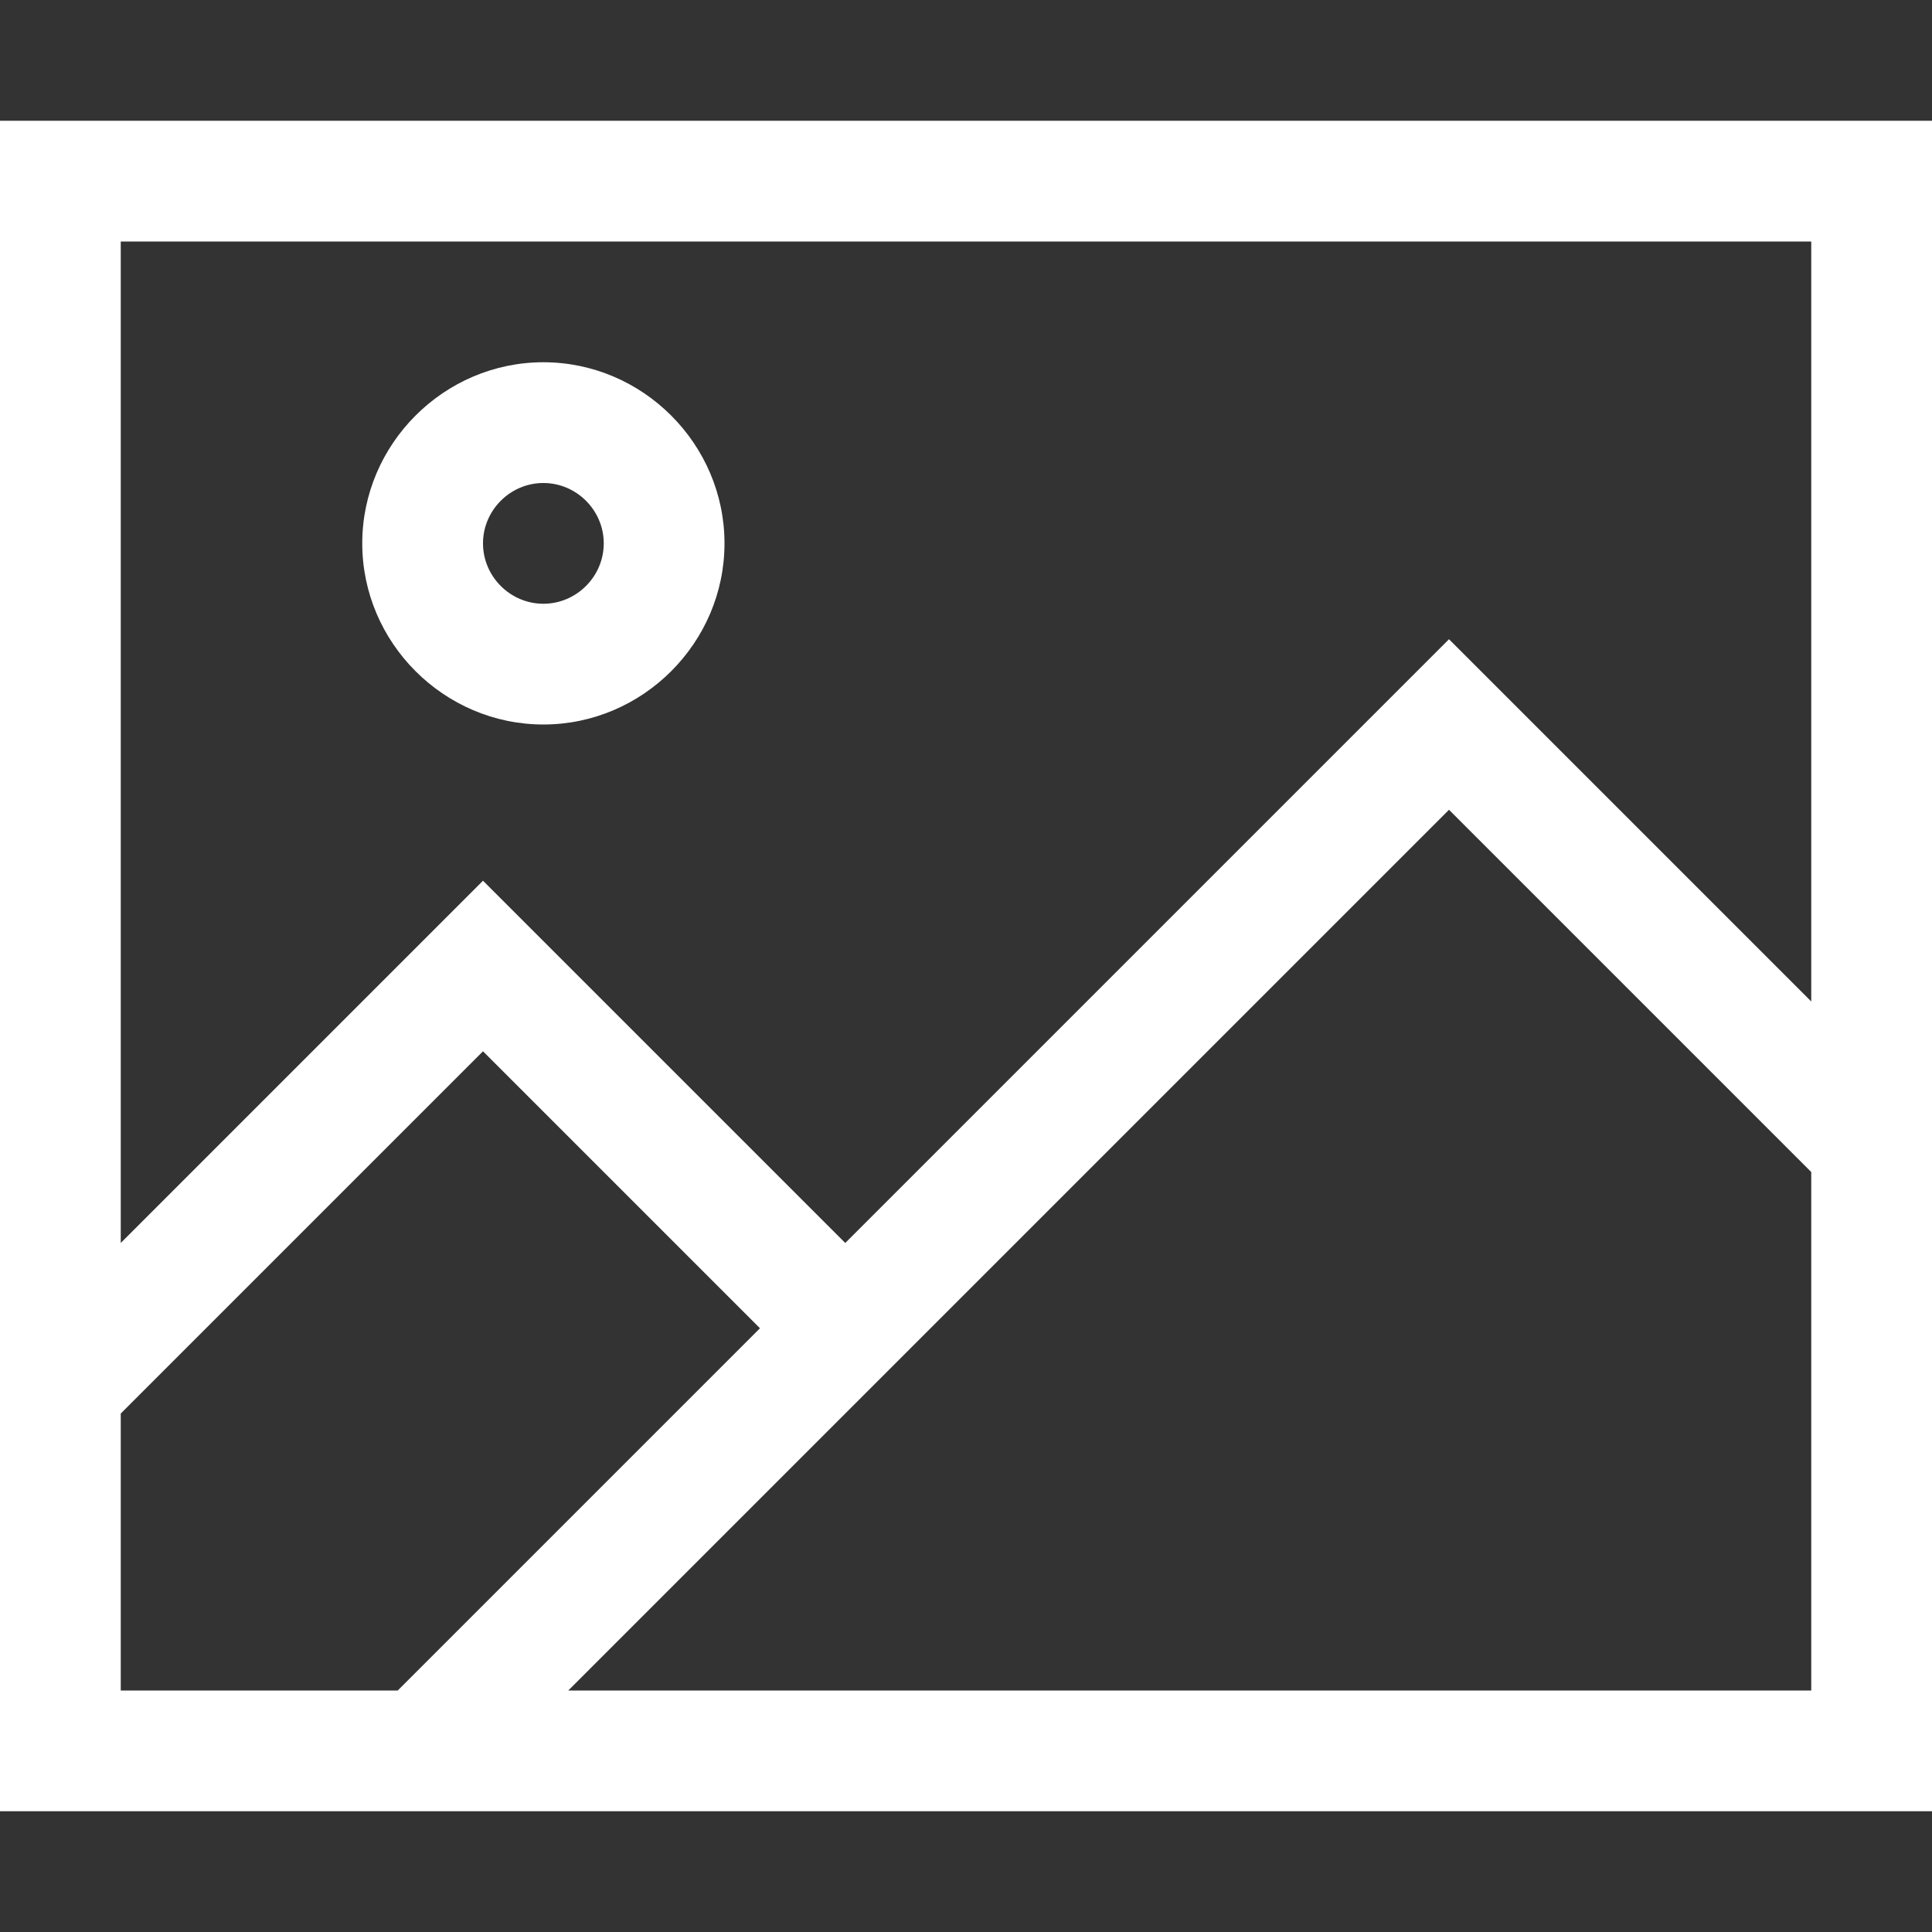
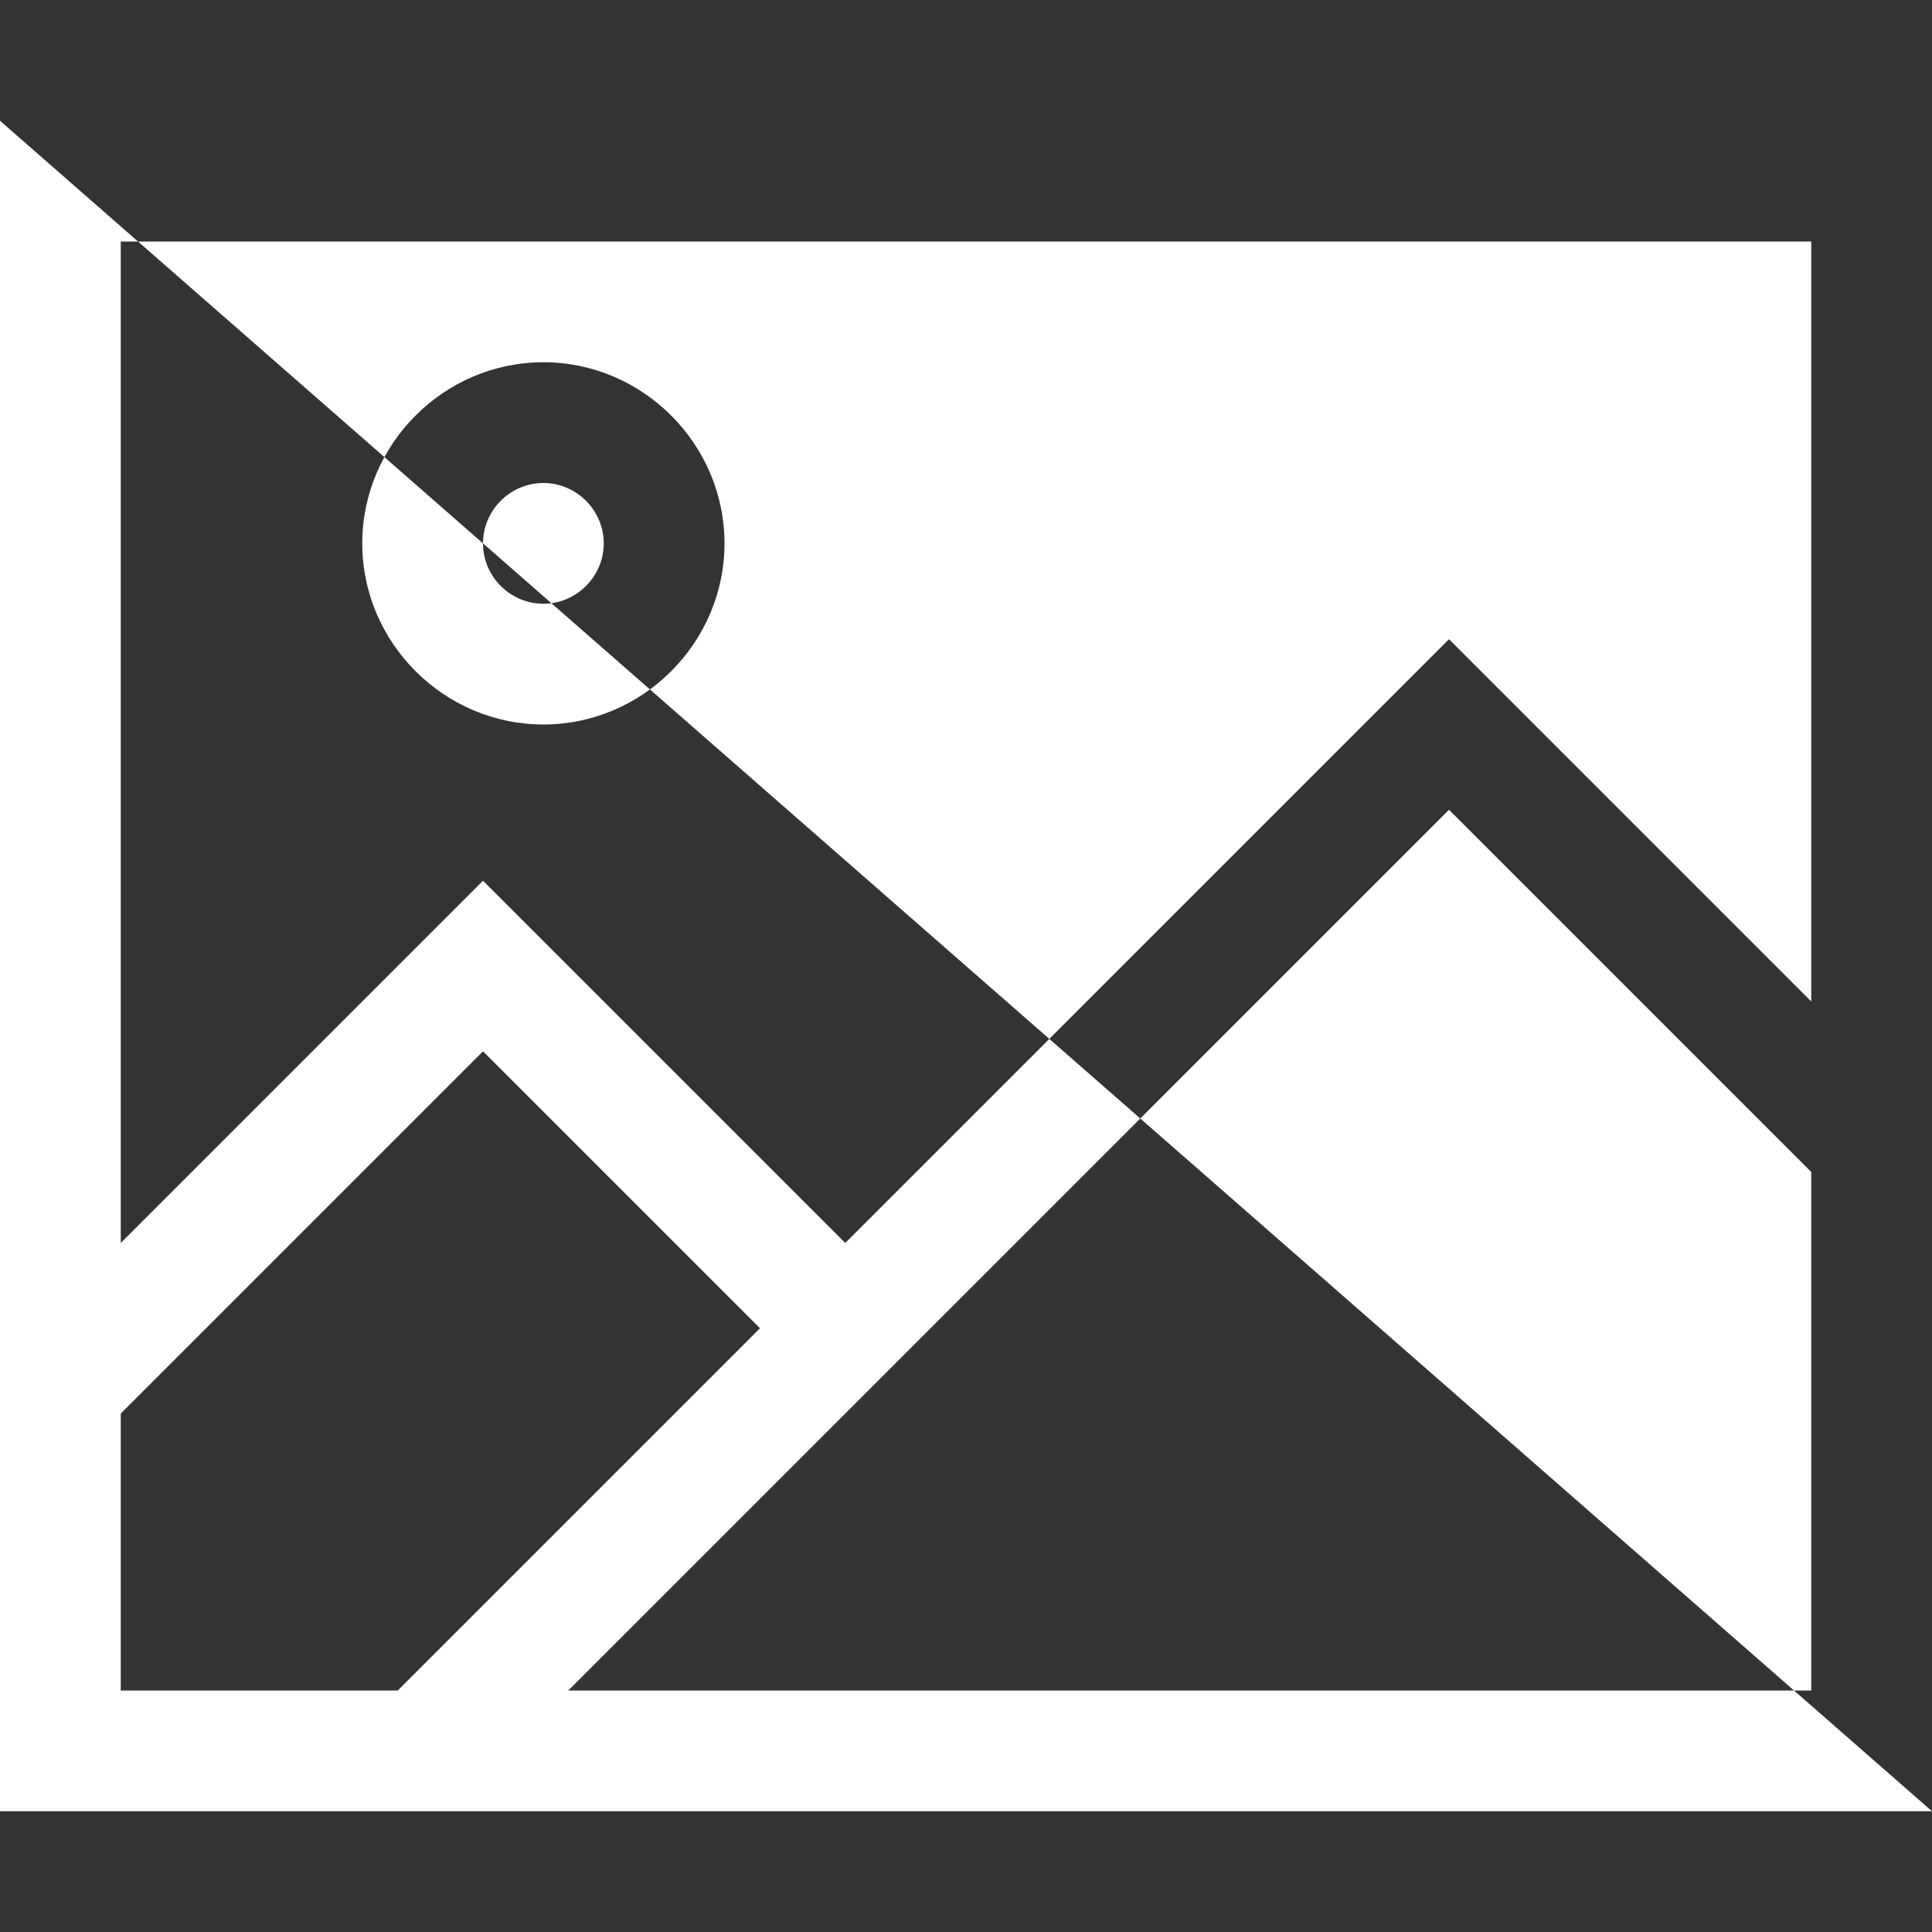
<svg xmlns="http://www.w3.org/2000/svg" width="100%" height="100%" viewBox="0 0 512 512" version="1.1" xml:space="preserve" style="fill-rule:evenodd;clip-rule:evenodd;stroke-linejoin:round;stroke-miterlimit:2;">
  <rect x="0" y="0" width="512" height="512" fill="#333333" stroke="none" />
-   <path d="M32,64L32,329.4L128,233.4L224,329.4L384,169.4L480,265.4L480,64L32,64ZM32,374.6L32,448L105.4,448L201.4,352L128,278.6L32,374.6ZM384,214.6L150.6,448L480,448L480,310.6L384,214.6ZM0,32L512,32L512,480L0,480L0,32ZM160,144C160,135.223 152.777,128 144,128C135.223,128 128,135.223 128,144C128,152.777 135.223,160 144,160C152.777,160 160,152.777 160,144ZM96,144C96,117.668 117.668,96 144,96C170.332,96 192,117.668 192,144C192,170.332 170.332,192 144,192C117.668,192 96,170.332 96,144Z" style="fill:white;fill-rule:nonzero;" />
+   <path d="M32,64L32,329.4L128,233.4L224,329.4L384,169.4L480,265.4L480,64L32,64ZM32,374.6L32,448L105.4,448L201.4,352L128,278.6L32,374.6ZM384,214.6L150.6,448L480,448L480,310.6L384,214.6ZM0,32L512,480L0,480L0,32ZM160,144C160,135.223 152.777,128 144,128C135.223,128 128,135.223 128,144C128,152.777 135.223,160 144,160C152.777,160 160,152.777 160,144ZM96,144C96,117.668 117.668,96 144,96C170.332,96 192,117.668 192,144C192,170.332 170.332,192 144,192C117.668,192 96,170.332 96,144Z" style="fill:white;fill-rule:nonzero;" />
</svg>